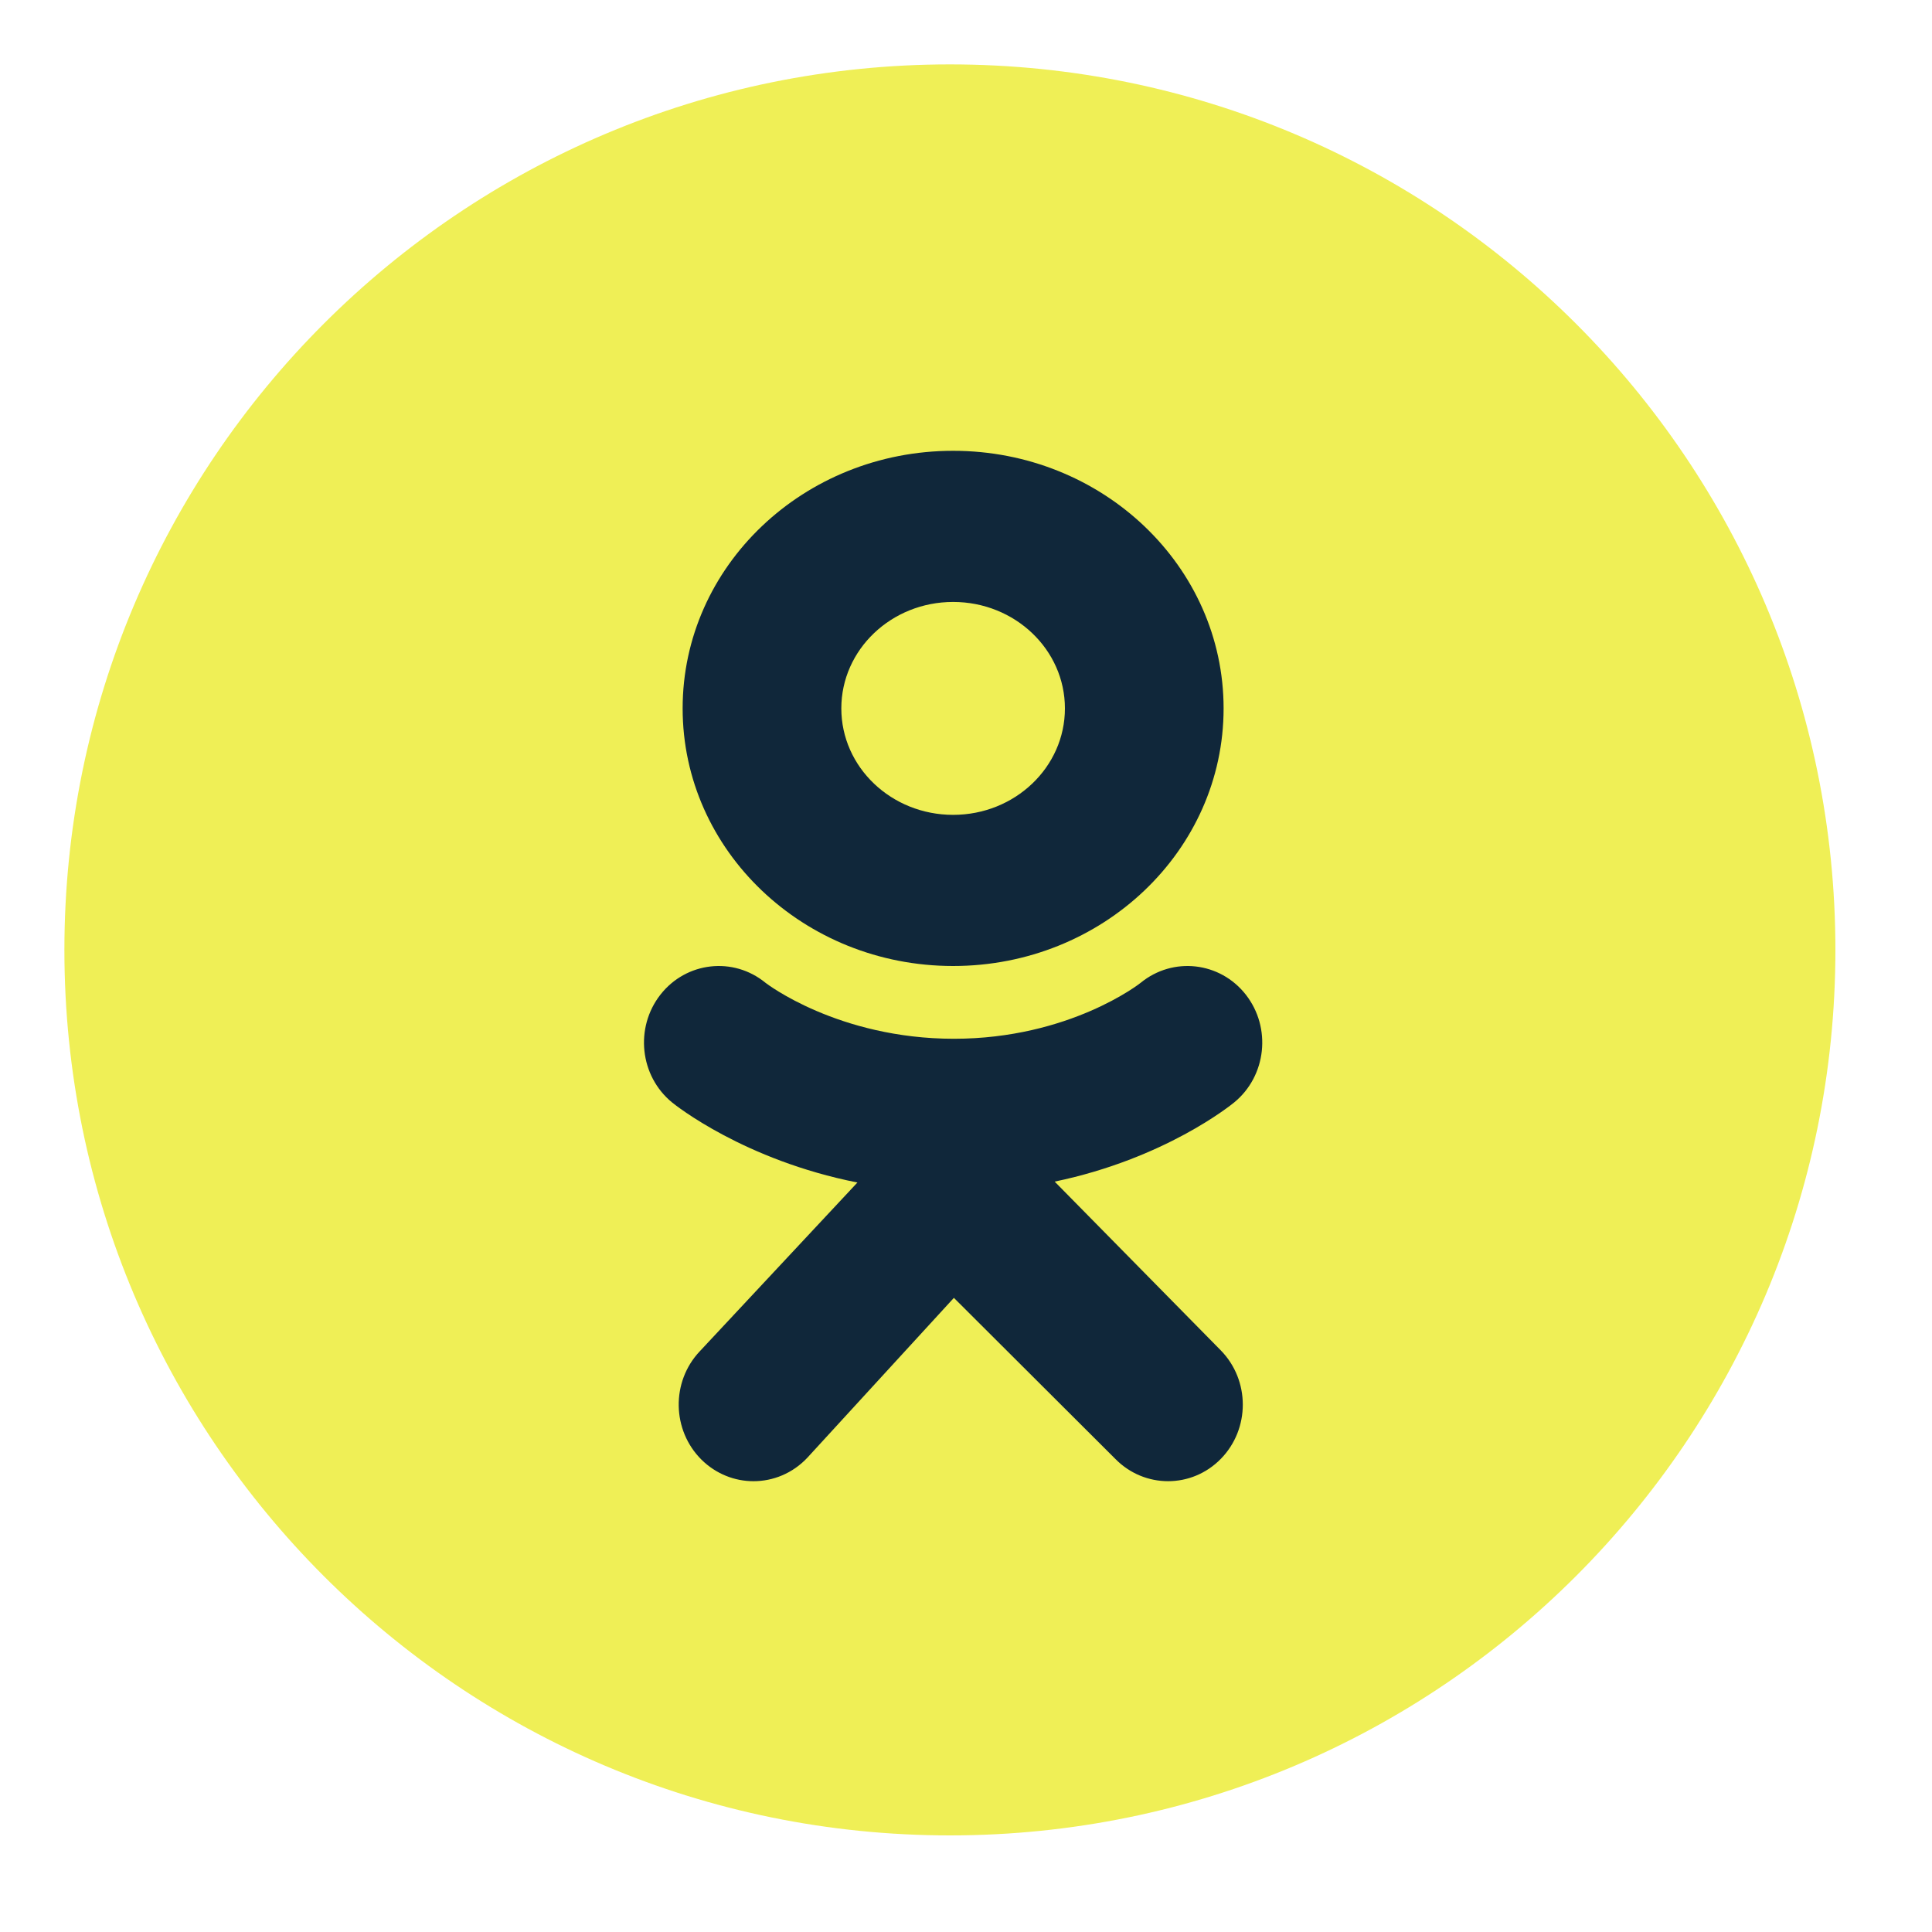
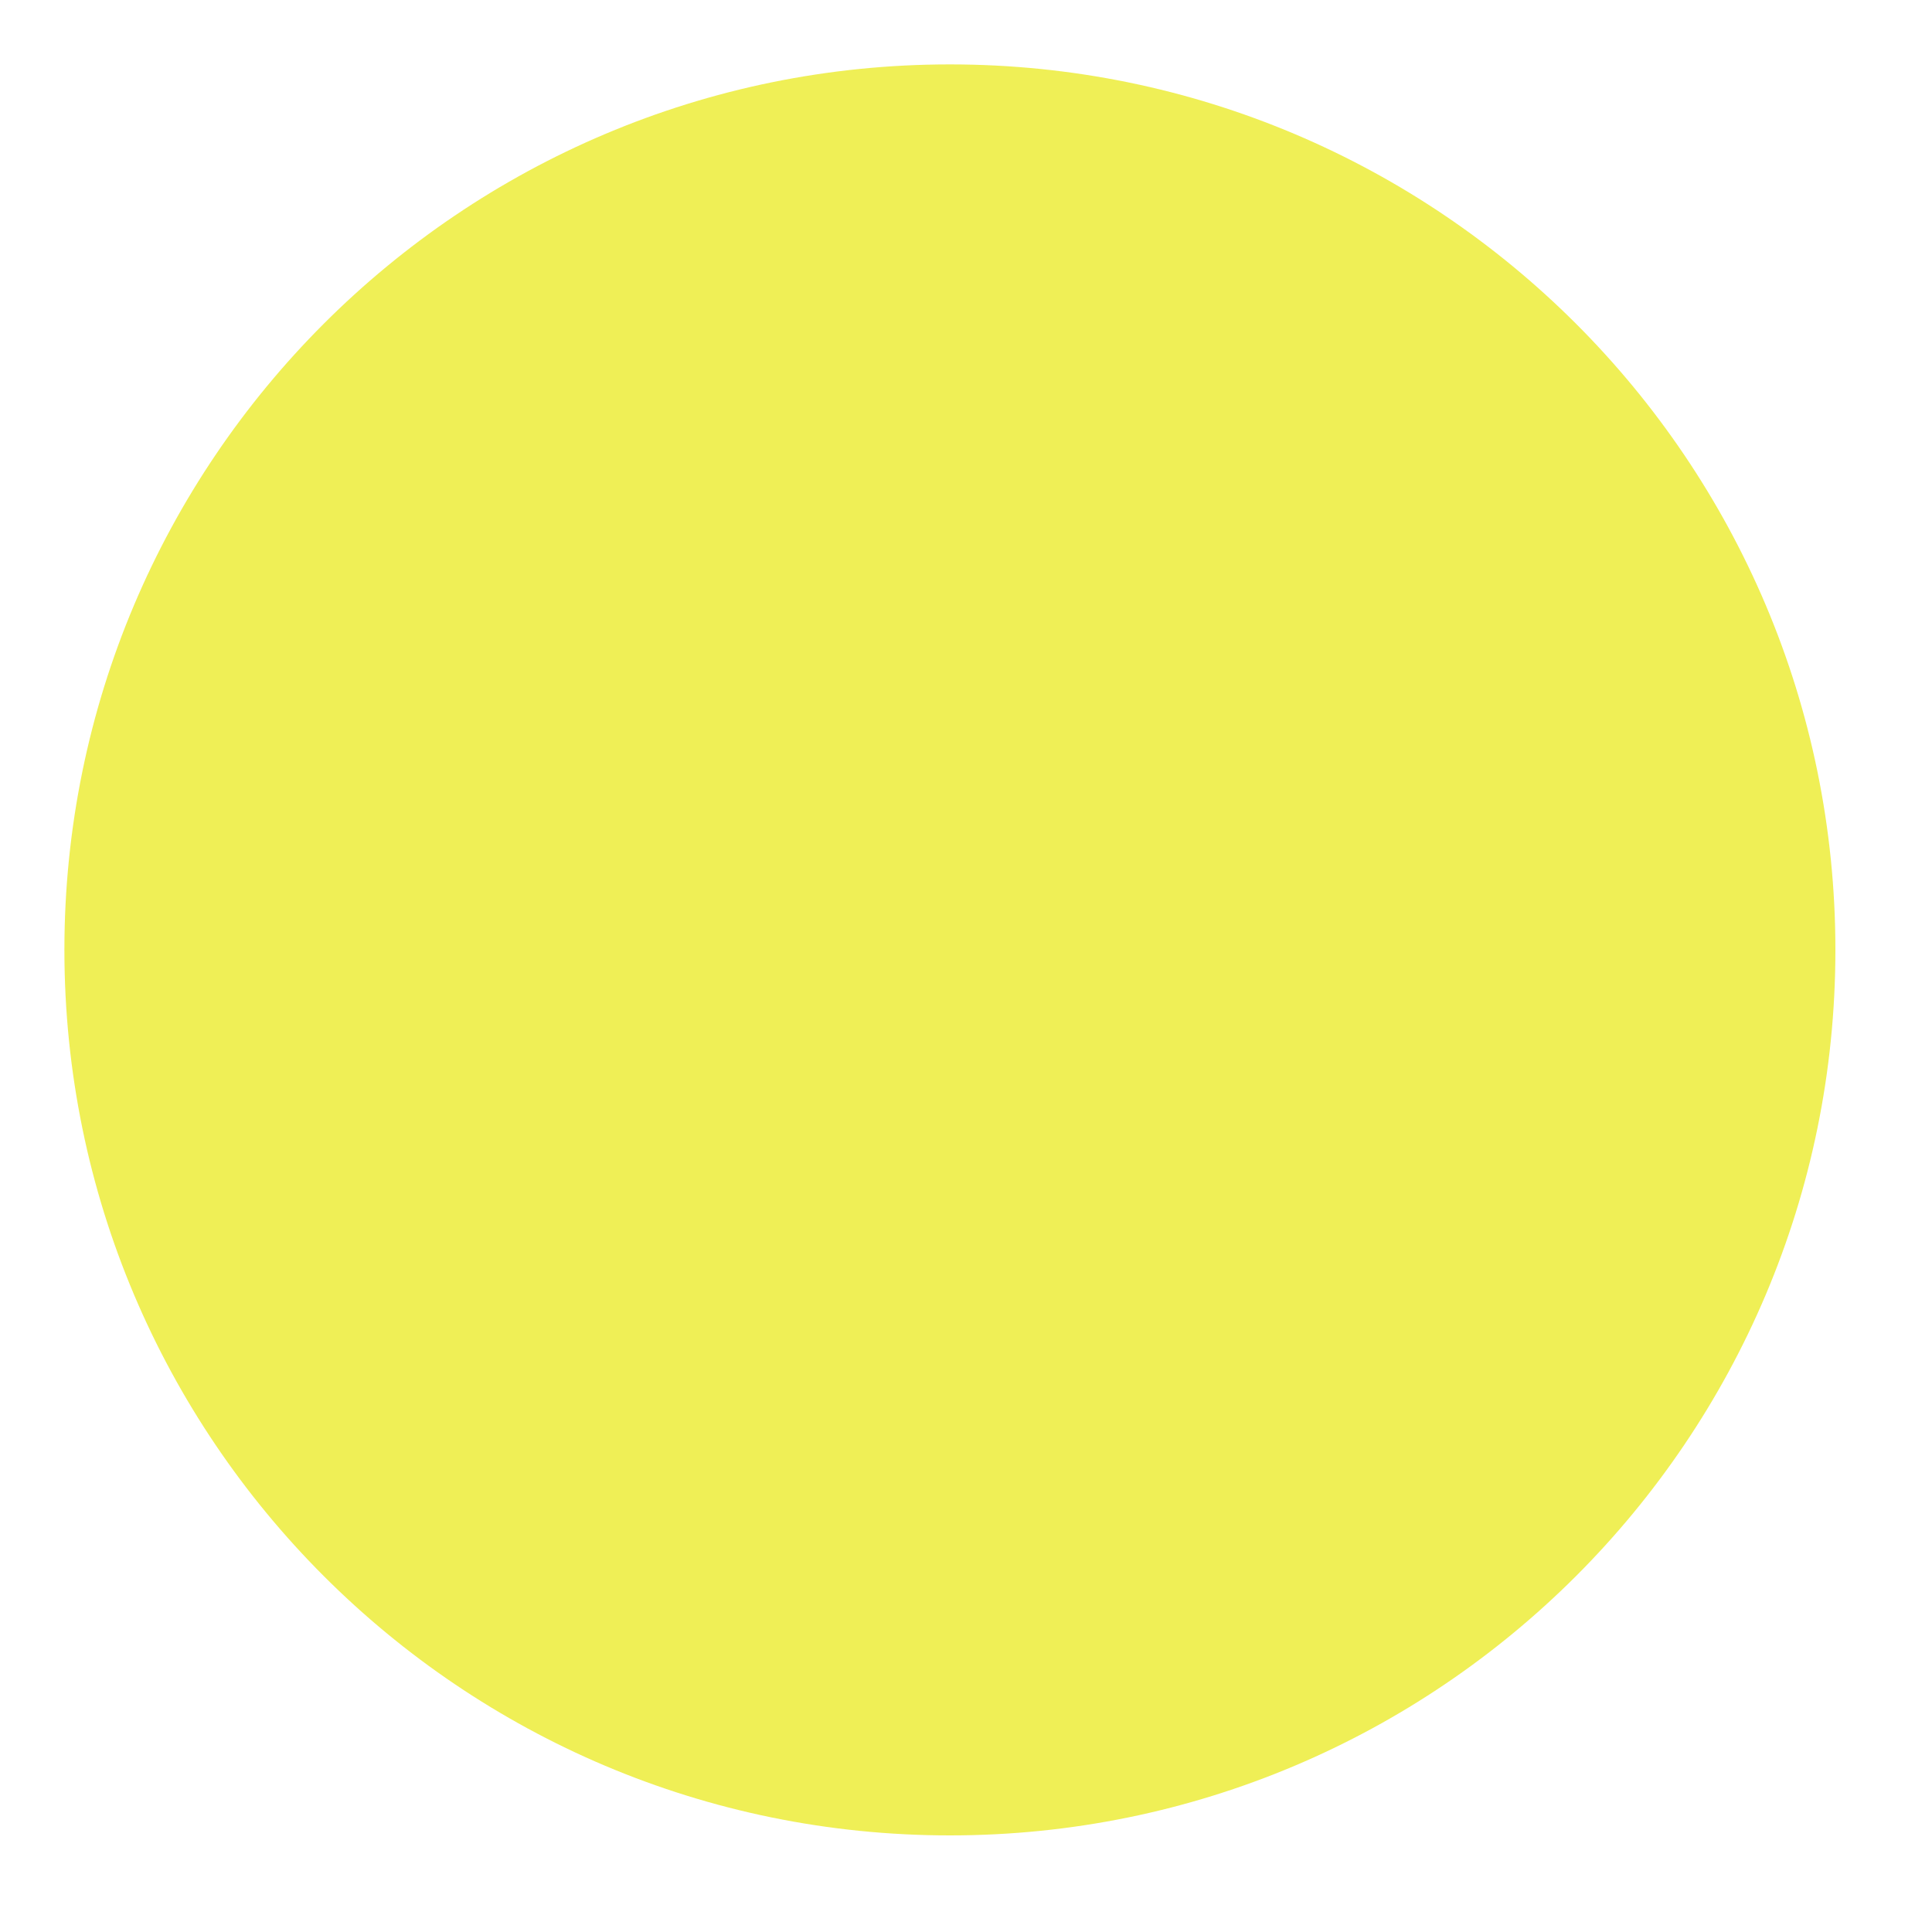
<svg xmlns="http://www.w3.org/2000/svg" width="30" height="30" viewBox="0 0 30 30" fill="none">
  <path d="M28.5 14.75C28.5 22.342 22.346 28.5 14.75 28.5C7.154 28.5 1 22.342 1 14.75C1 7.158 7.154 1 14.75 1C22.346 1 28.5 7.158 28.5 14.75Z" fill="#EFEF56" />
-   <path d="M14.8 7C12.48 7 10.6 8.791 10.6 11C10.6 13.209 12.48 15 14.8 15C17.12 15 19 13.209 19 11C19 8.791 17.12 7 14.8 7ZM14.8 12.653C13.841 12.653 13.064 11.913 13.064 11C13.064 10.087 13.841 9.347 14.8 9.347C15.759 9.347 16.536 10.087 16.536 11C16.536 11.913 15.759 12.653 14.8 12.653Z" fill="#10273A" />
-   <path d="M16.377 18.348C18.087 17.992 19.111 17.162 19.165 17.118C19.666 16.707 19.746 15.958 19.345 15.445C18.944 14.933 18.213 14.851 17.712 15.261C17.702 15.27 16.609 16.129 14.812 16.13C13.014 16.129 11.898 15.27 11.887 15.261C11.387 14.851 10.656 14.933 10.255 15.445C9.854 15.958 9.934 16.707 10.435 17.118C10.49 17.163 11.556 18.014 13.314 18.362L10.864 20.985C10.419 21.458 10.433 22.211 10.894 22.667C11.12 22.889 11.41 23 11.7 23C12.005 23 12.308 22.878 12.536 22.636L14.812 20.153L17.317 22.652C17.771 23.116 18.506 23.116 18.959 22.651C19.412 22.186 19.411 21.433 18.957 20.969L16.377 18.348Z" fill="#10273A" />
</svg>